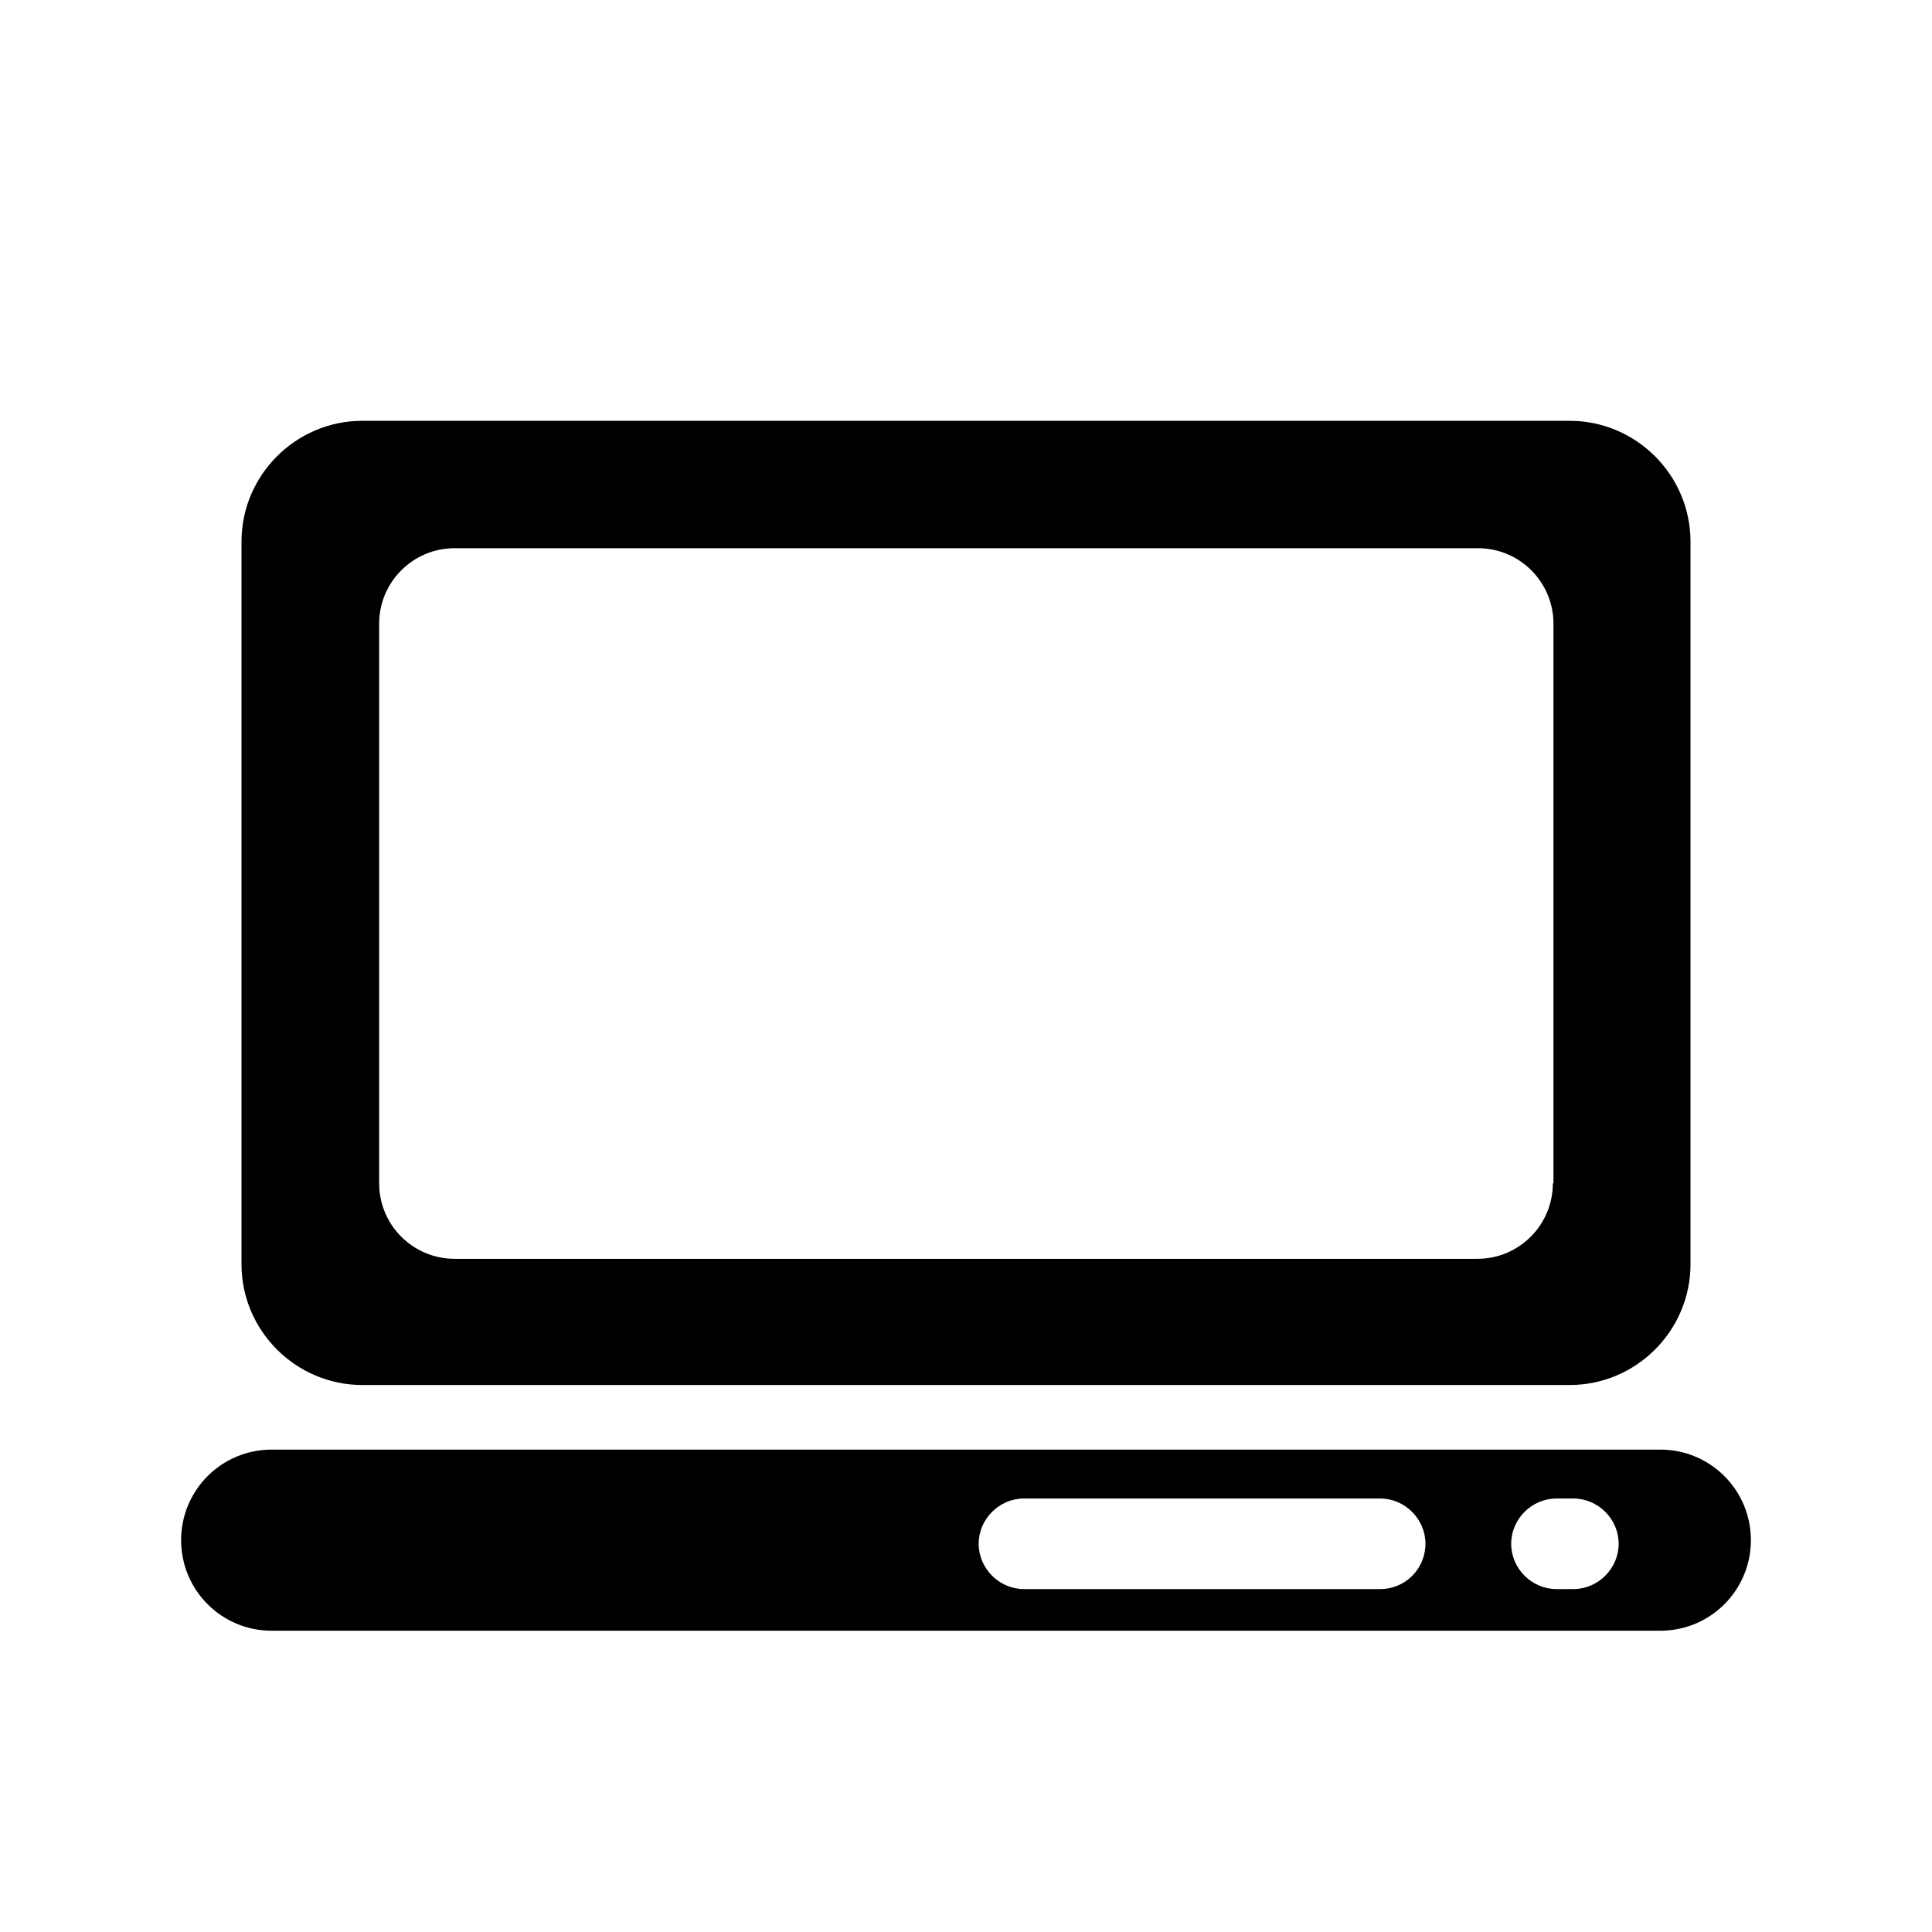
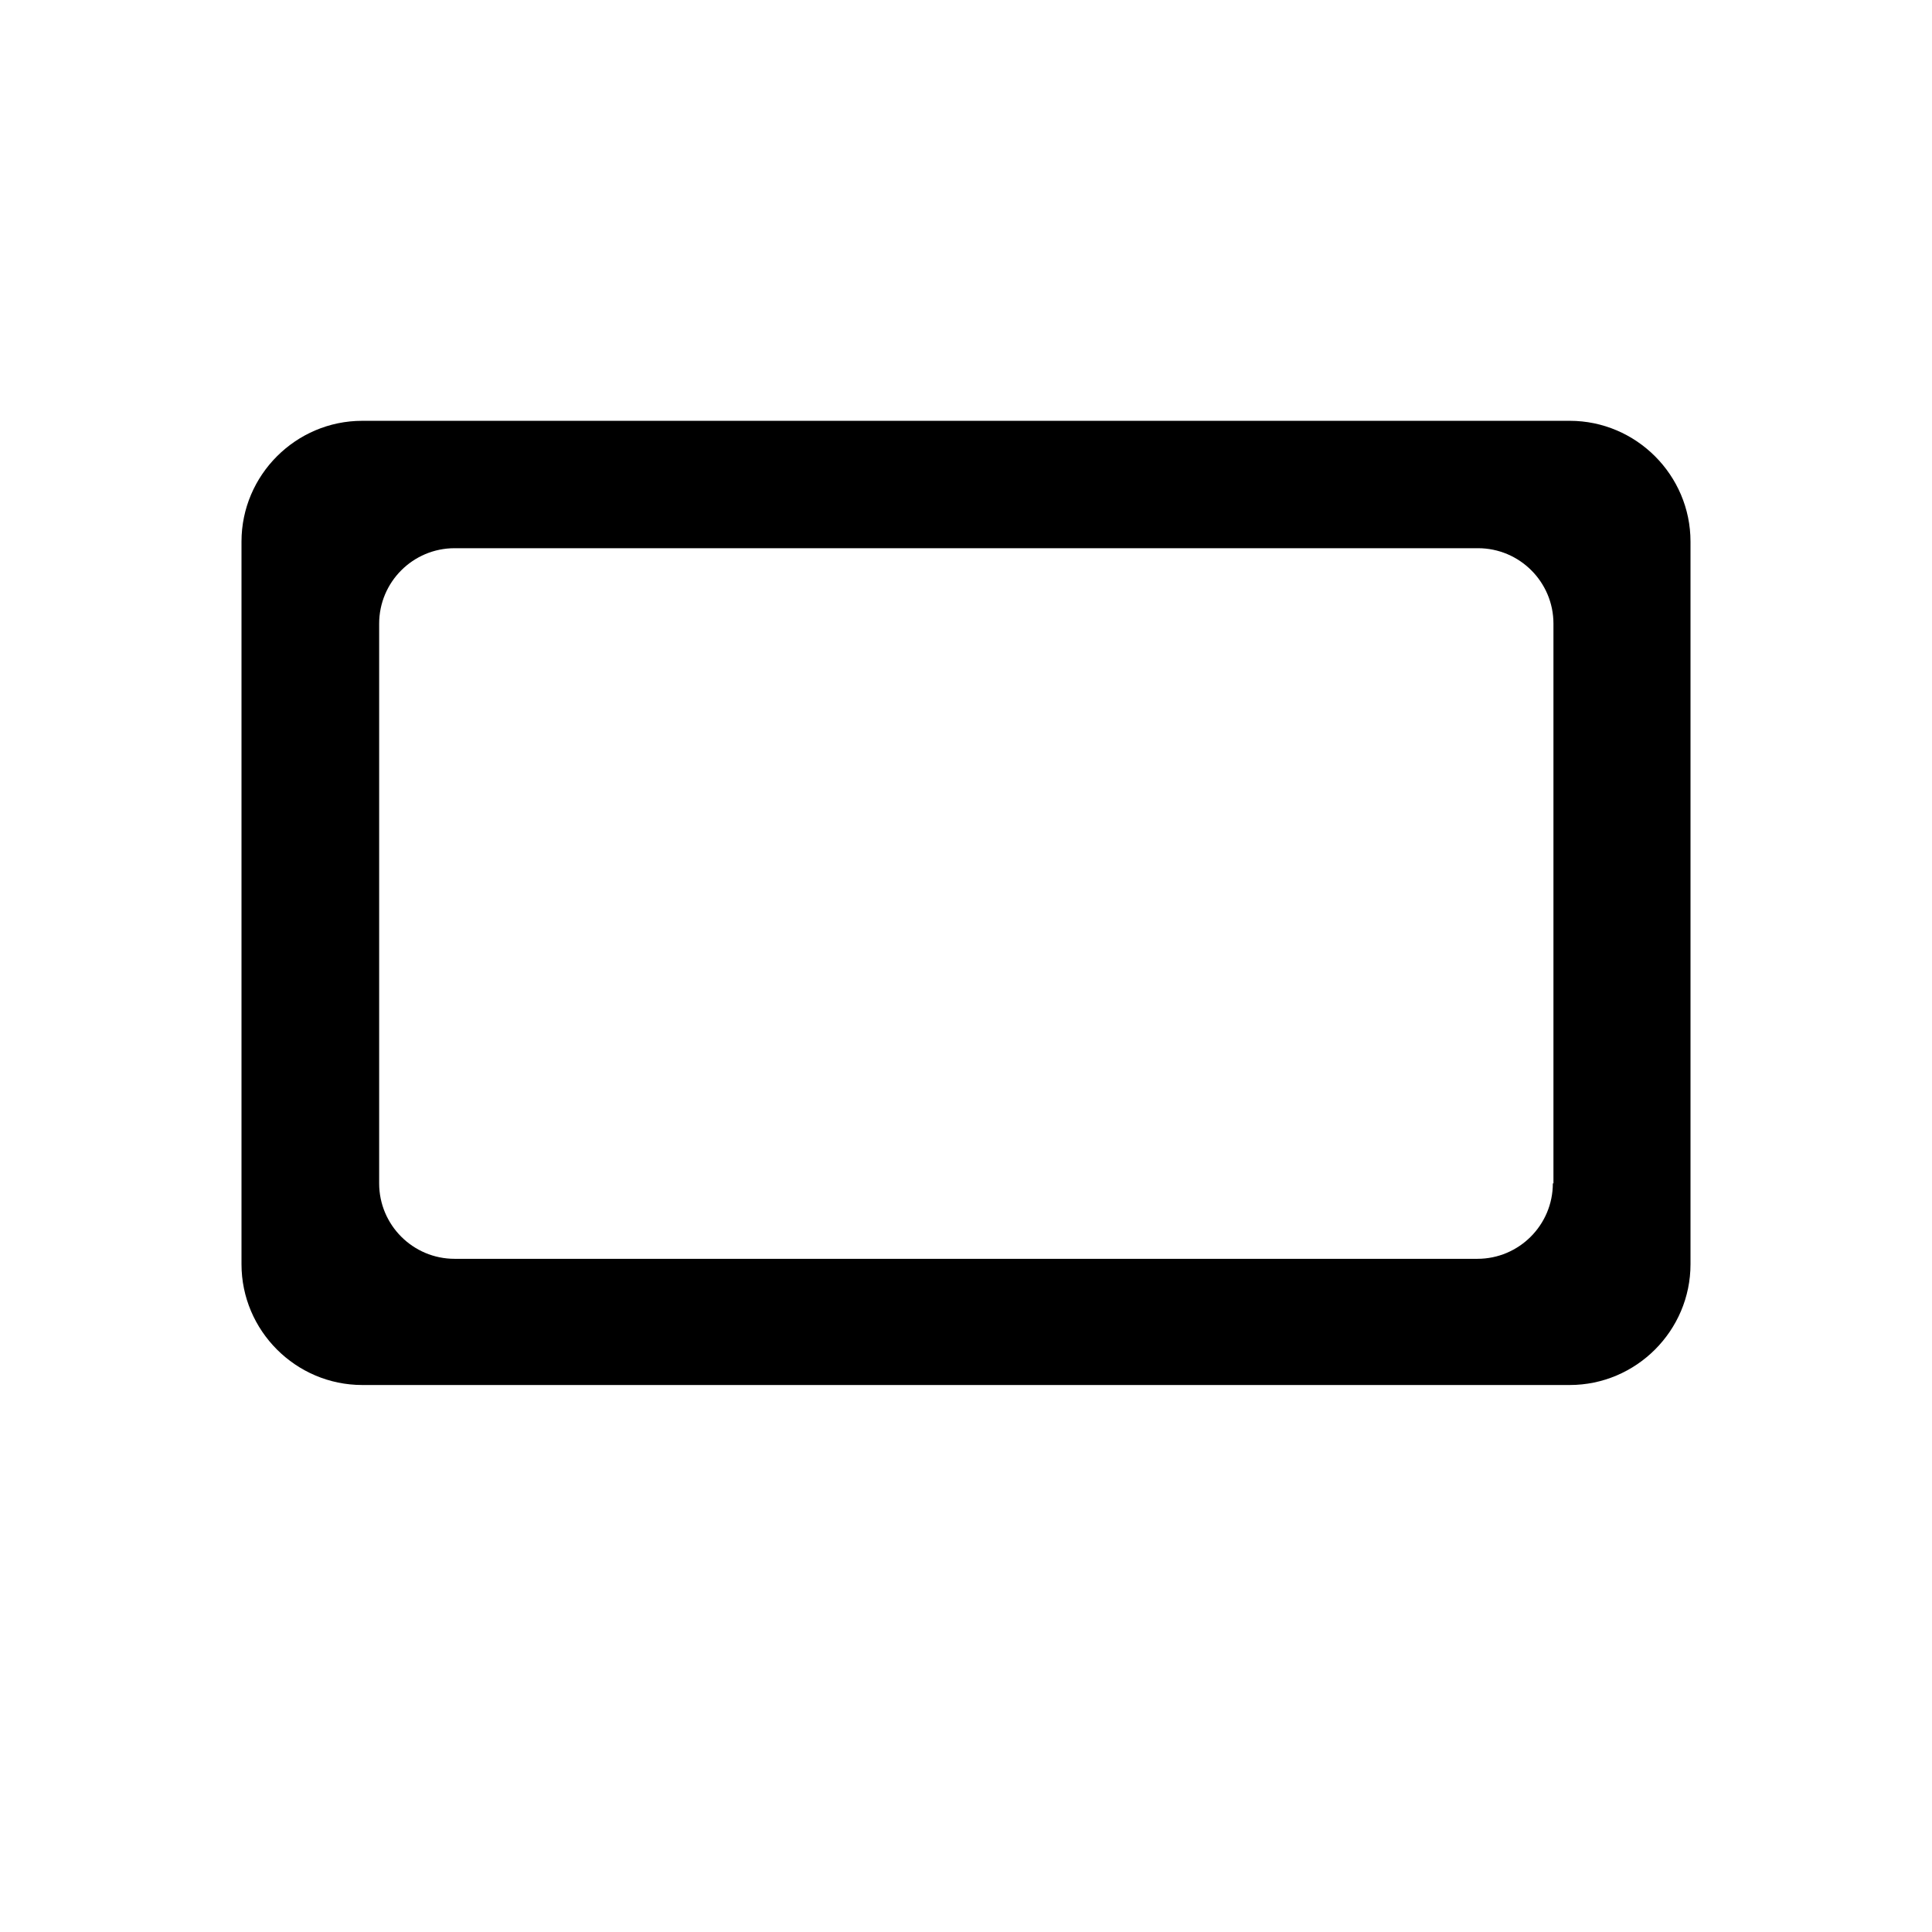
<svg xmlns="http://www.w3.org/2000/svg" x="0px" y="0px" viewBox="0 0 32 32" style="enable-background:new 0 0 32 32;" xml:space="preserve">
  <g id="Guides" />
  <g id="_x34_0" />
  <g id="_x33_9" />
  <g id="_x33_8" />
  <g id="_x33_7" />
  <g id="_x33_6" />
  <g id="_x33_5" />
  <g id="_x33_4" />
  <g id="_x33_3" />
  <g id="_x33_2" />
  <g id="_x33_1" />
  <g id="_x33_0" />
  <g id="_x32_9" />
  <g id="_x32_8" />
  <g id="_x32_7" />
  <g id="_x32_6" />
  <g id="_x32_5" />
  <g id="_x32_4" />
  <g id="_x32_3" />
  <g id="_x32_2" />
  <g id="_x32_1" />
  <g id="_x32_0" />
  <g id="_x31_9" />
  <g id="_x31_8" />
  <g id="_x31_7" />
  <g id="_x31_6" />
  <g id="_x31_5" />
  <g id="_x31_4" />
  <g id="_x31_3" />
  <g id="_x31_2" />
  <g id="_x31_1" />
  <g id="_x31_0" />
  <g id="_x30_9" />
  <g id="_x30_8">
    <path d="M26,6.97H6c-1.1,0-2,0.9-2,2v11.97c0,1.1,0.9,2,2,2h20c1.1,0,2-0.9,2-2V8.97C28,7.87,27.1,6.97,26,6.97z M25.72,19.6  c0,0.69-0.56,1.25-1.25,1.25H7.53c-0.69,0-1.25-0.56-1.25-1.25v-9.27c0-0.69,0.56-1.25,1.25-1.25h16.95c0.69,0,1.25,0.56,1.25,1.25  V19.6z" />
-     <path d="M27.5,24.01h-23c-0.83,0-1.5,0.67-1.5,1.5s0.67,1.5,1.5,1.5h23c0.83,0,1.5-0.67,1.5-1.5S28.33,24.01,27.5,24.01z   M22.86,26.32h-5.9c-0.41,0-0.75-0.34-0.75-0.75s0.34-0.75,0.75-0.75h5.9c0.41,0,0.75,0.34,0.75,0.75S23.28,26.32,22.86,26.32z   M26.06,26.32h-0.28c-0.41,0-0.75-0.34-0.75-0.75s0.34-0.75,0.75-0.75h0.28c0.41,0,0.75,0.34,0.75,0.75S26.47,26.32,26.06,26.32z" />
  </g>
  <g id="_x30_7" />
  <g id="_x30_6" />
  <g id="_x30_5" />
  <g id="_x30_4" />
  <g id="_x30_3" />
  <g id="_x30_2" />
  <g id="_x30_1" />
</svg>